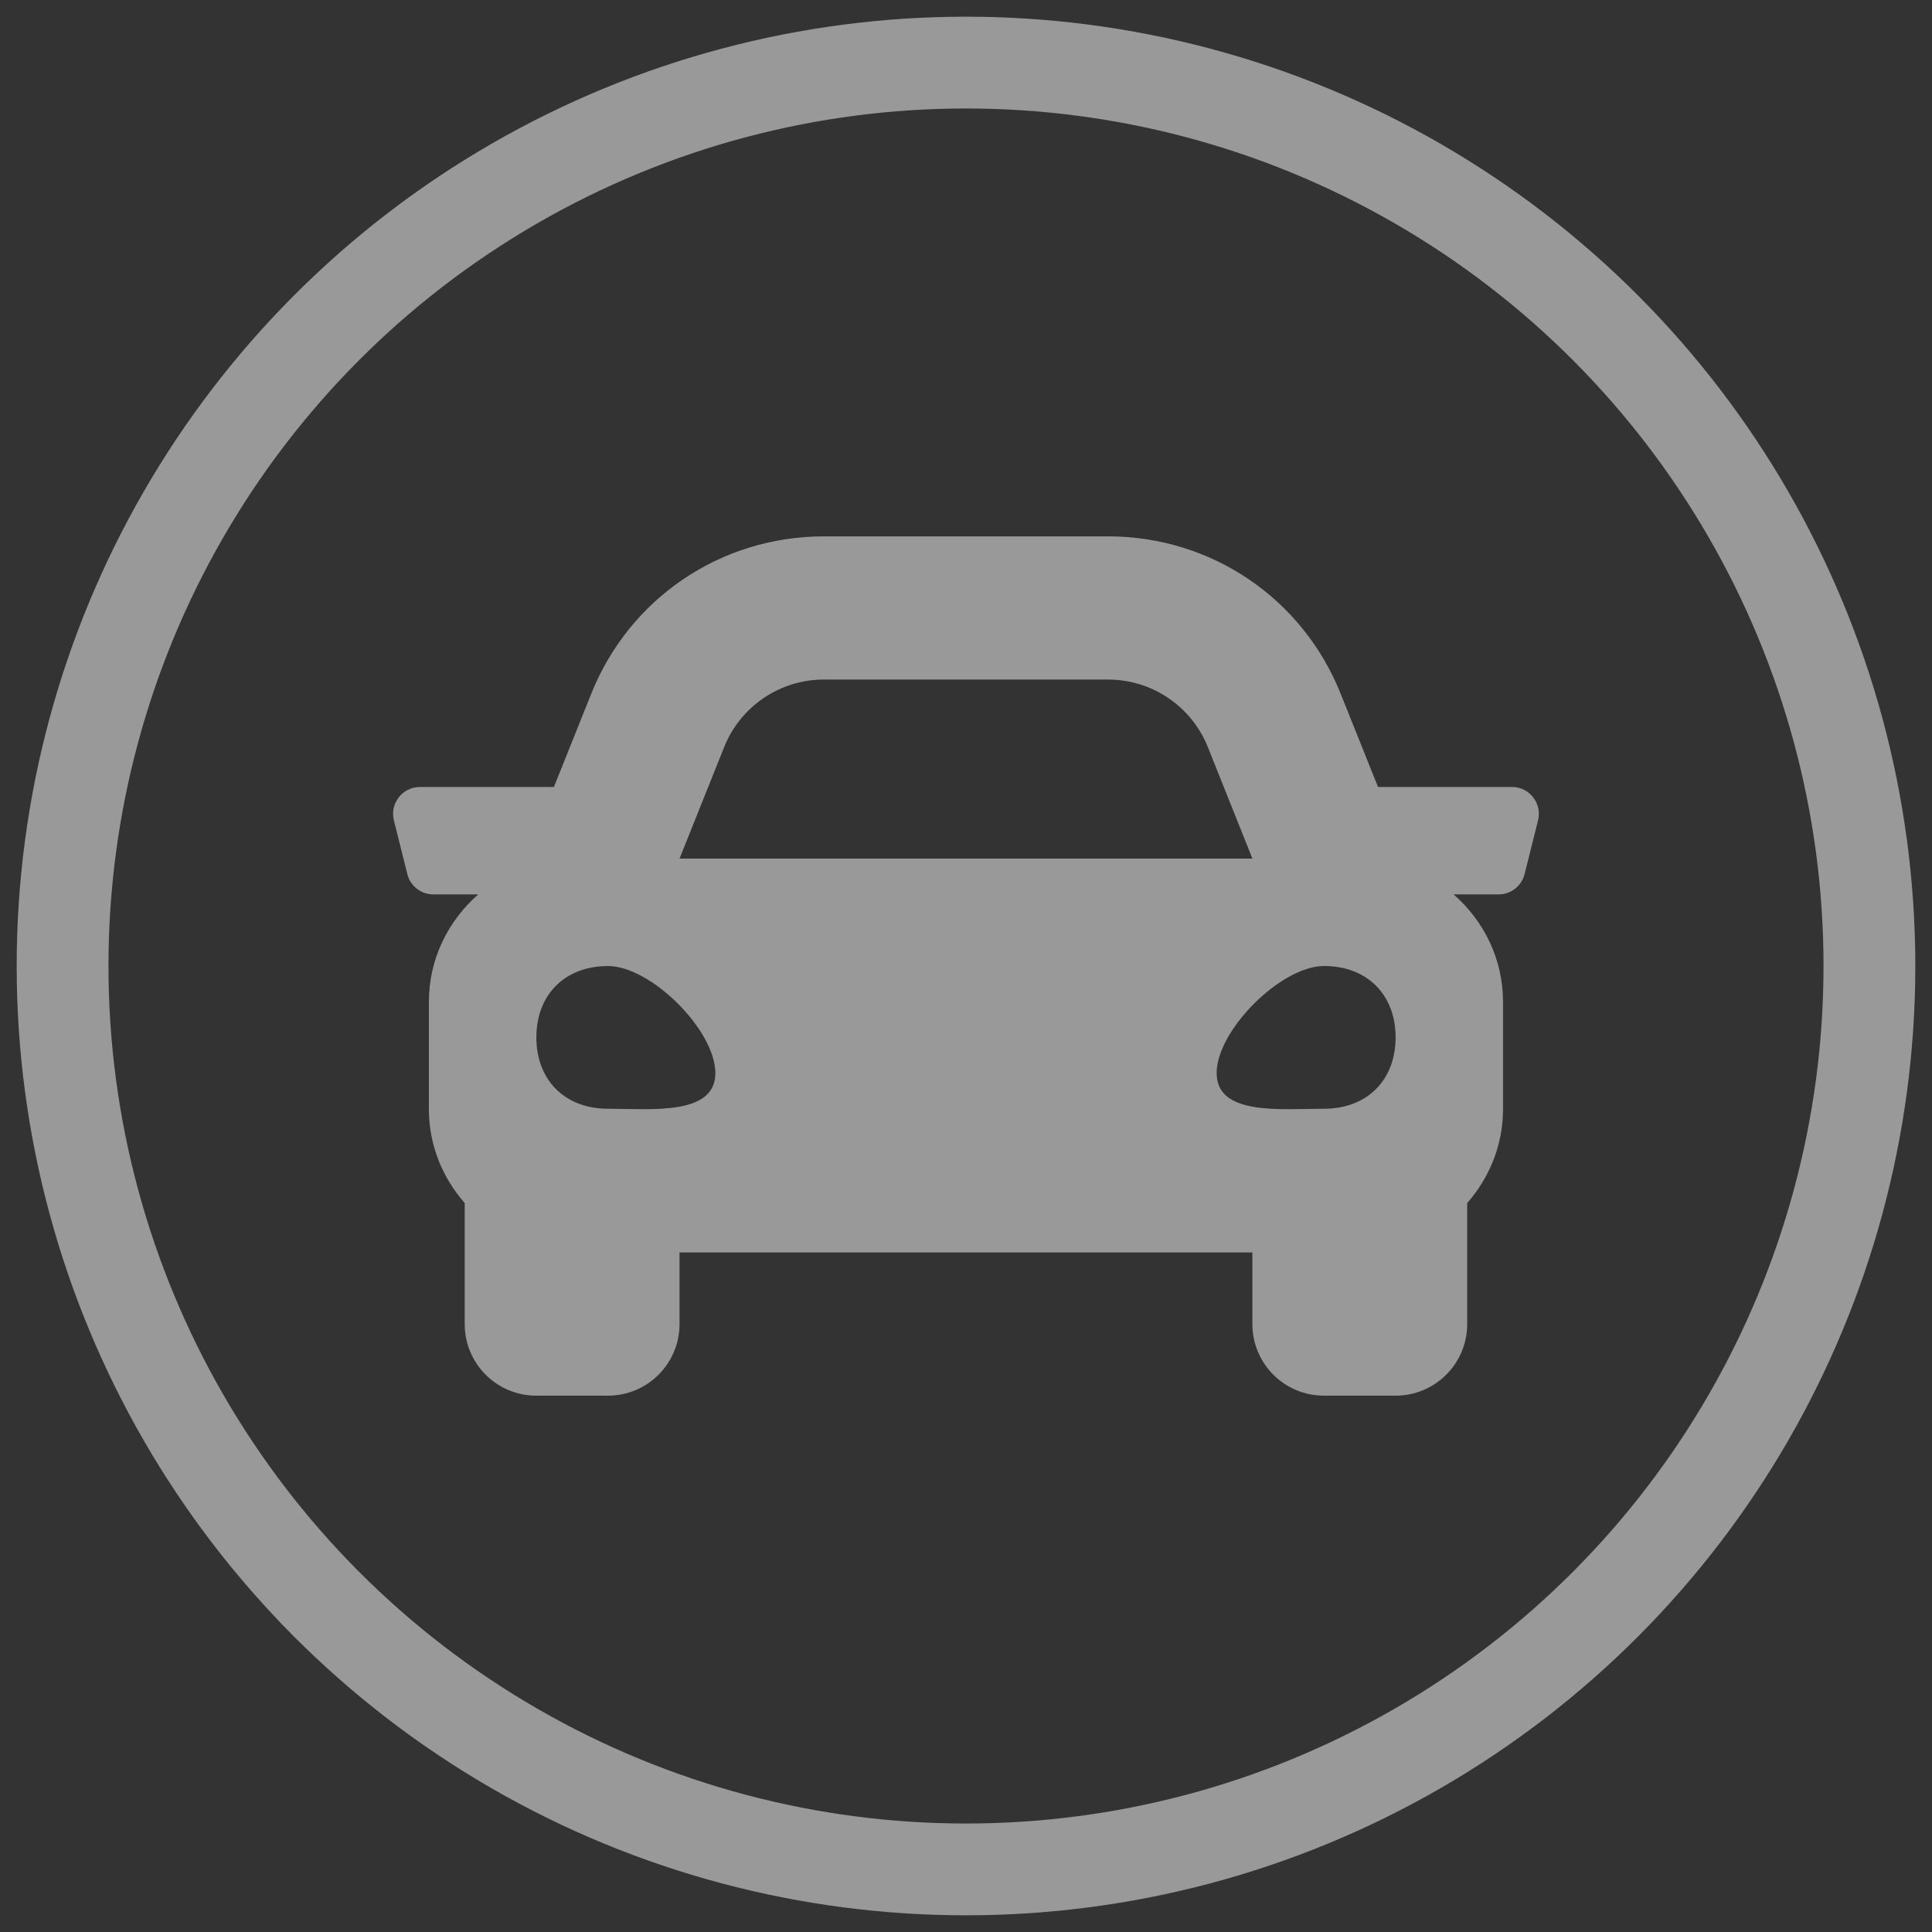
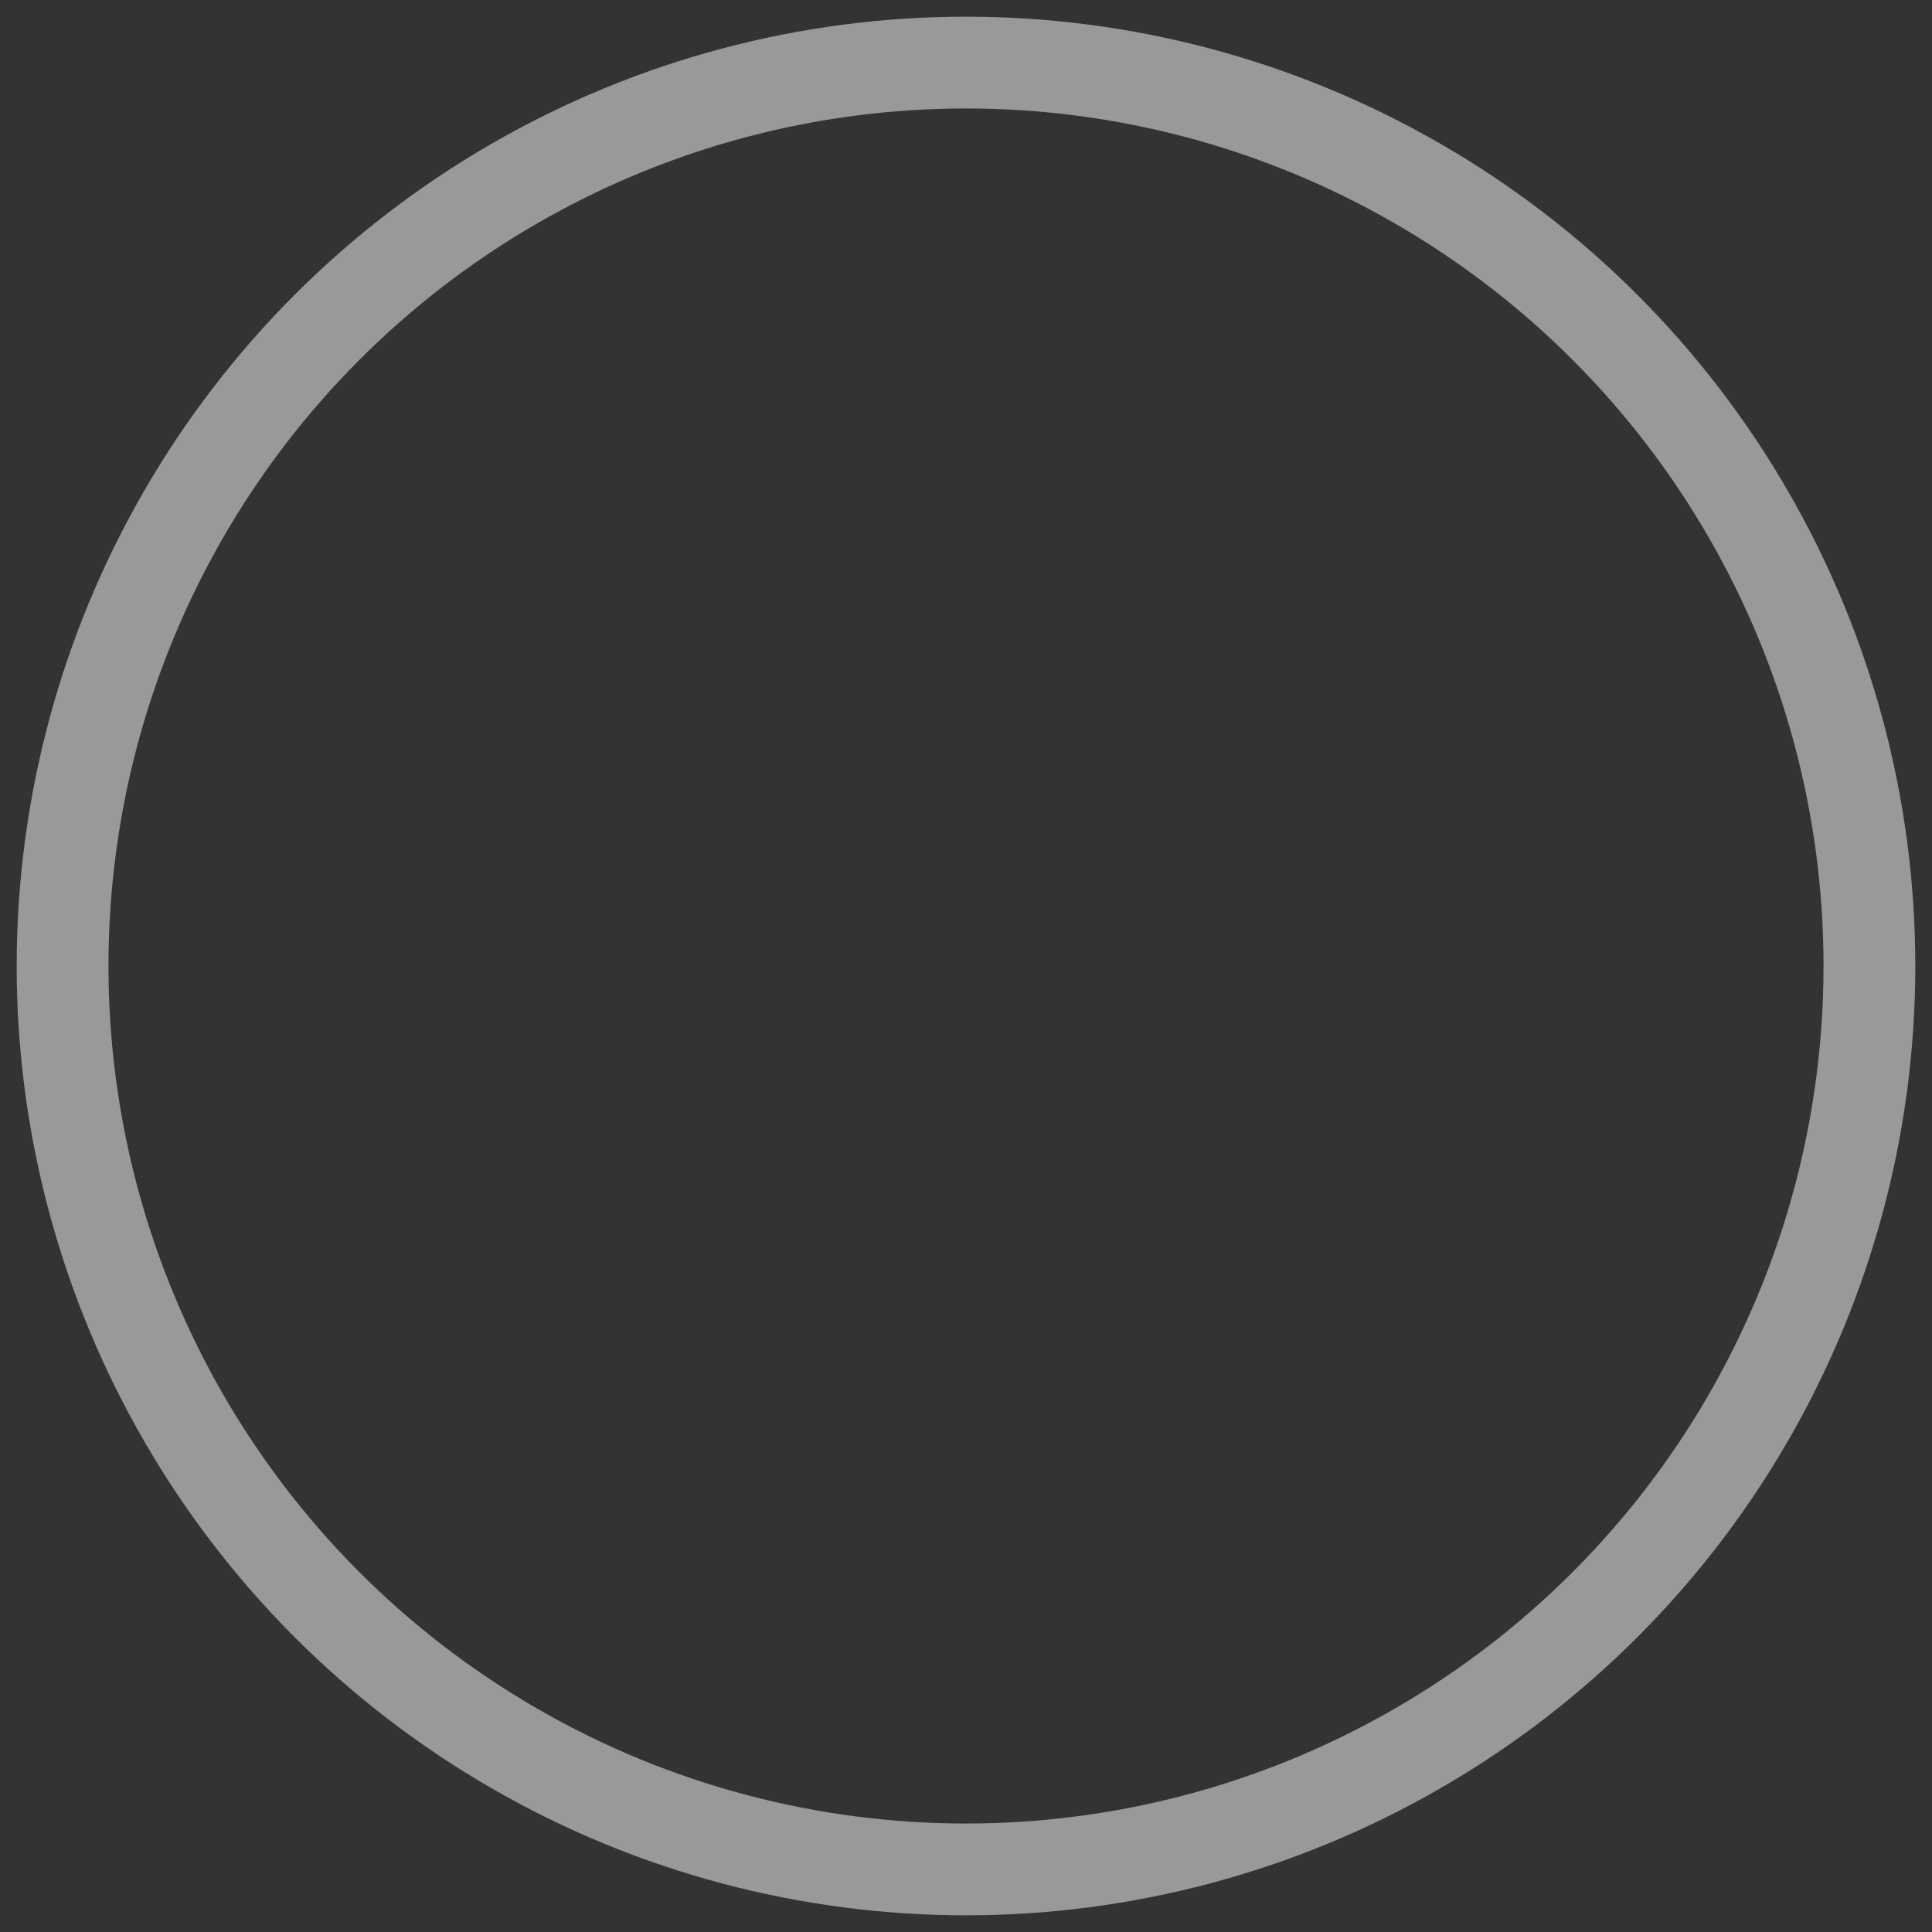
<svg xmlns="http://www.w3.org/2000/svg" version="1.1" id="Ebene_1" x="0px" y="0px" width="140px" height="140px" viewBox="0 0 140 140" enable-background="new 0 0 140 140" xml:space="preserve">
  <rect x="0" y="0" width="140" height="140" fill="#333333" stroke="none" />
  <g id="Hintergrund" display="none">
    <rect display="inline" fill="#FF0000" width="140" height="140" />
  </g>
  <g opacity="0.5">
-     <path fill="#FFFFFF" d="M109.562,57.027h-9.707l-2.701-6.745c-2.771-6.936-9.389-11.415-16.859-11.415H59.702   c-7.47,0-14.089,4.479-16.863,11.415l-2.7,6.745h-9.706c-1.268,0-2.196,1.19-1.89,2.418l0.974,3.893   c0.213,0.866,0.994,1.474,1.887,1.474h3.254c-2.177,1.901-3.579,4.666-3.579,7.784v7.782c0,2.616,0.998,4.976,2.595,6.8v8.768   c0,2.867,2.323,5.189,5.188,5.189h5.19c2.867,0,5.188-2.322,5.188-5.189v-5.188h41.512v5.188c0,2.867,2.322,5.189,5.188,5.189   h5.188c2.867,0,5.191-2.322,5.191-5.189v-8.768c1.596-1.824,2.595-4.184,2.595-6.8v-7.782c0-3.118-1.402-5.882-3.58-7.784h3.256   c0.894,0,1.67-0.609,1.888-1.474l0.974-3.893C111.76,58.218,110.83,57.027,109.562,57.027z M52.476,54.135   c1.181-2.954,4.043-4.892,7.227-4.892h20.593c3.183,0,6.046,1.938,7.229,4.892l3.229,8.081H49.243L52.476,54.135z M44.055,80.344   c-3.114,0-5.188-2.066-5.188-5.17s2.074-5.172,5.188-5.172c3.113,0,7.783,4.655,7.783,7.76   C51.836,80.863,47.168,80.344,44.055,80.344z M95.943,80.344c-3.114,0-7.781,0.521-7.781-2.584c0-3.104,4.667-7.76,7.781-7.76   c3.115,0,5.188,2.07,5.188,5.174S99.059,80.344,95.943,80.344z" />
-   </g>
-   <rect fill="none" width="140" height="140" />
+     </g>
  <g opacity="0.5">
    <g>
      <circle fill="none" stroke="#FFFFFF" stroke-width="6.651" cx="70" cy="70" r="65.465" />
    </g>
  </g>
</svg>